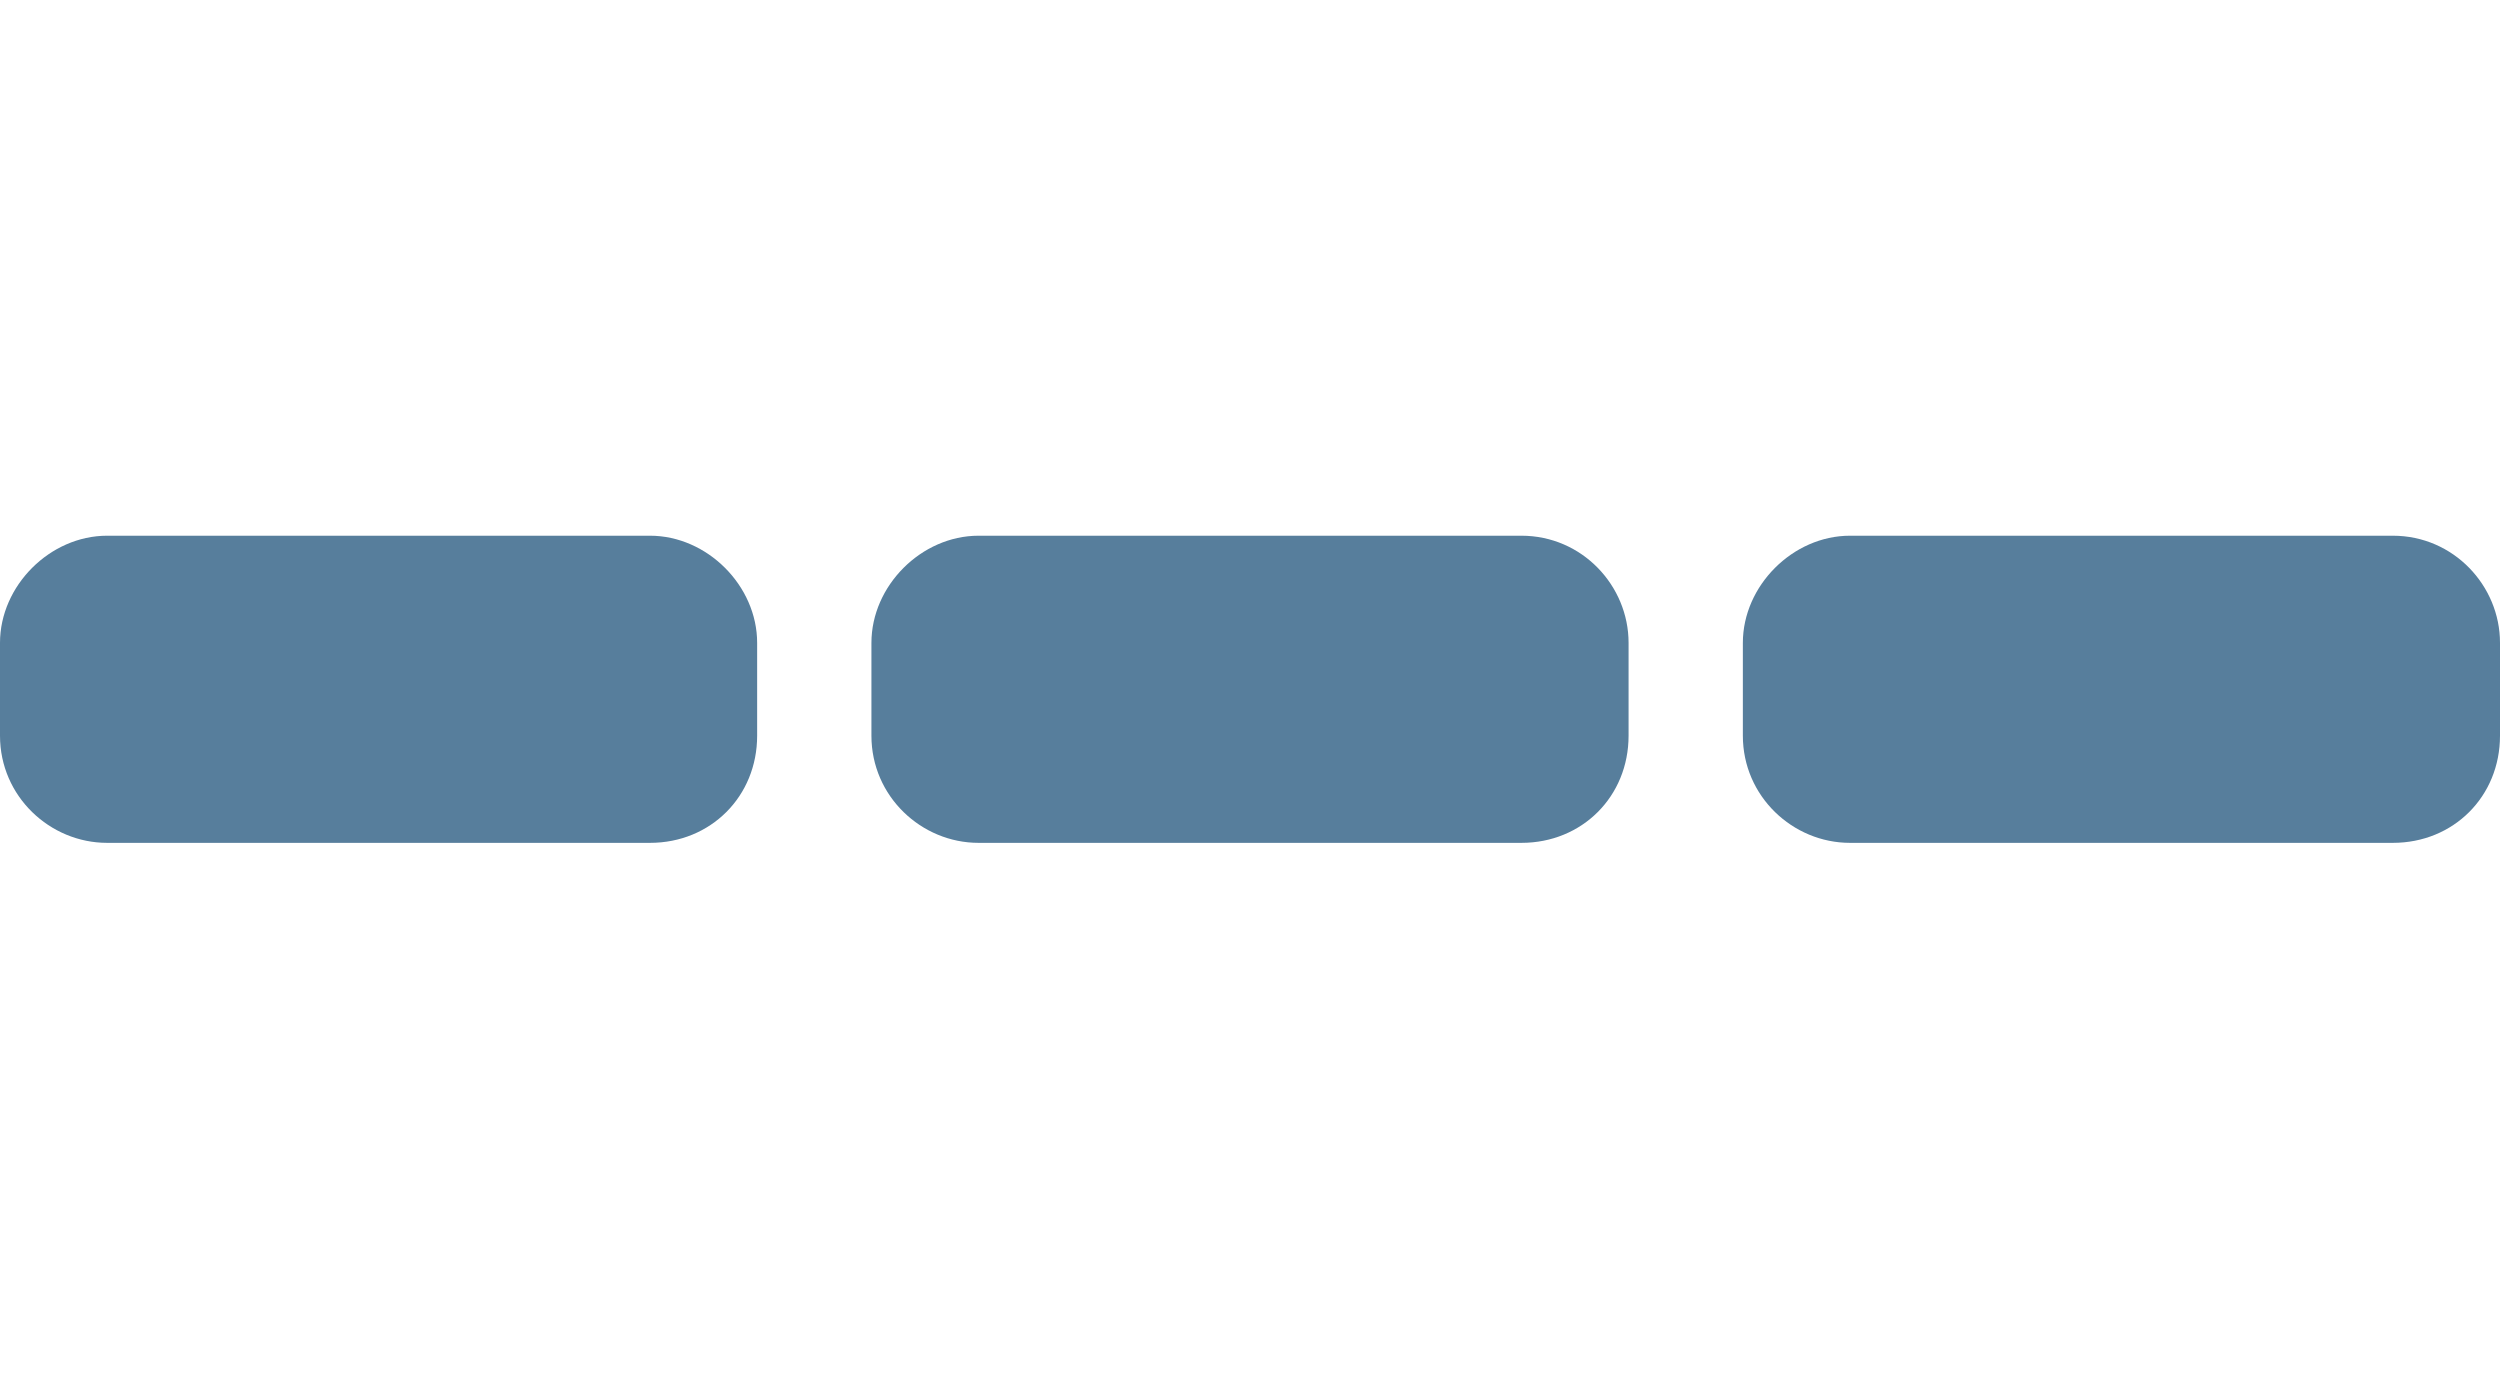
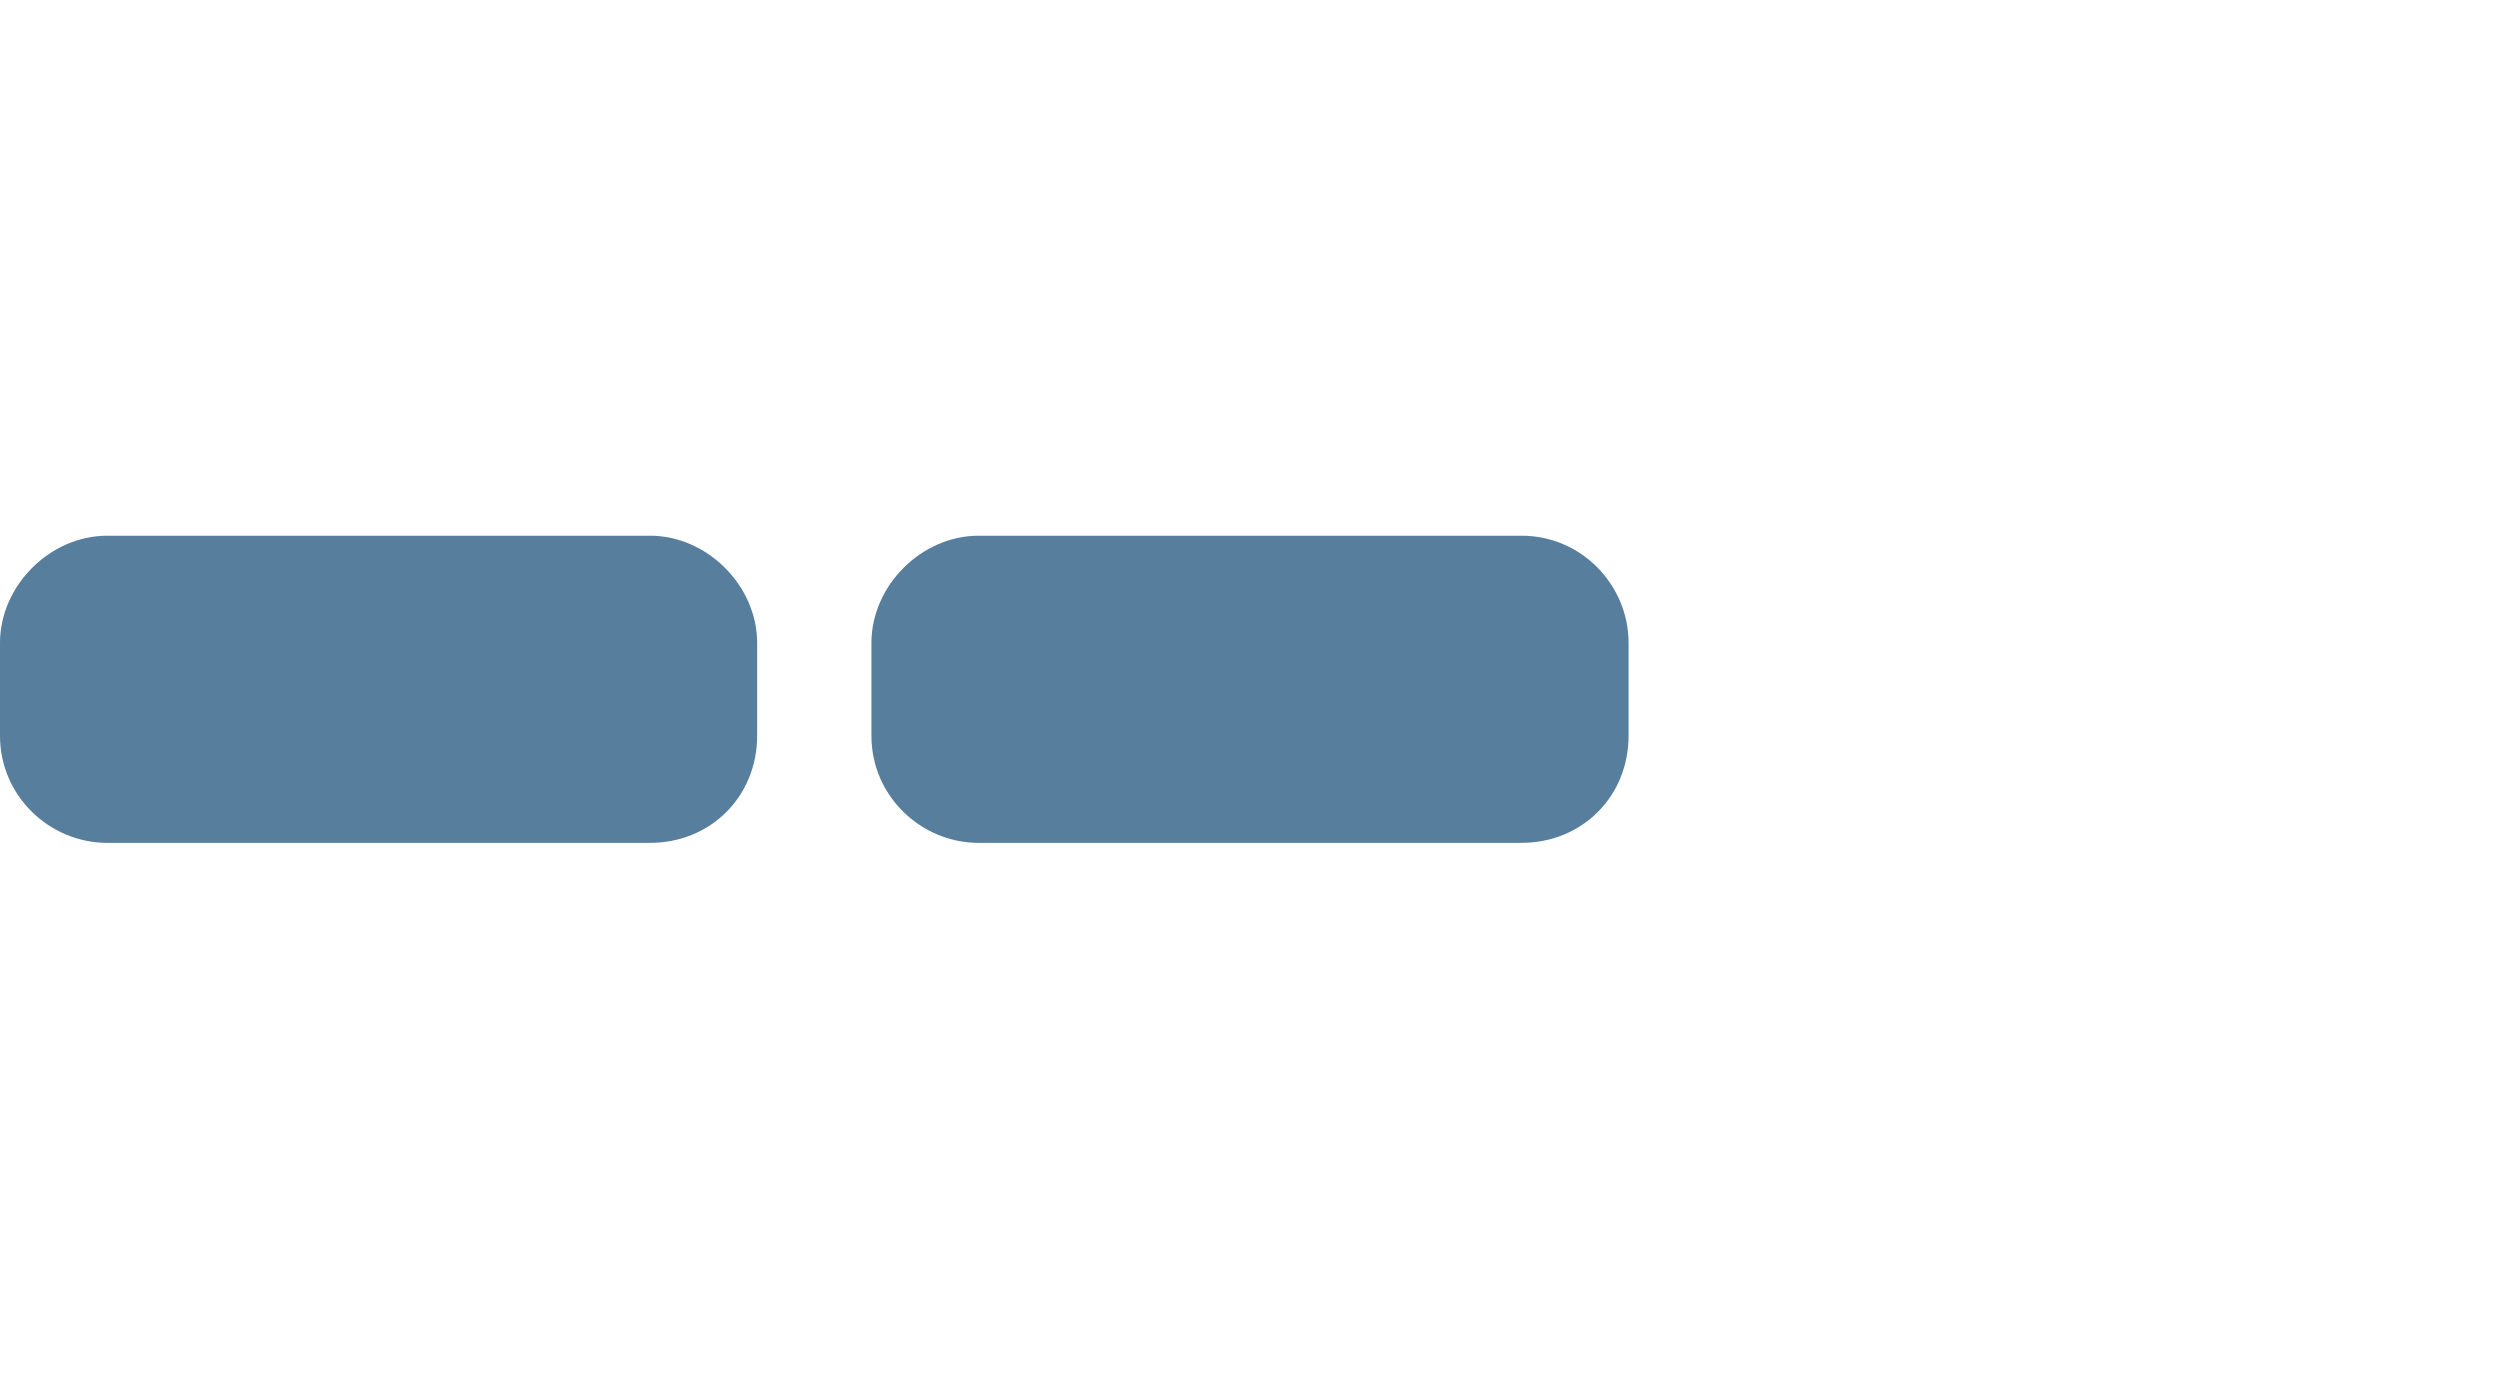
<svg xmlns="http://www.w3.org/2000/svg" version="1.1" id="Layer_1" x="0px" y="0px" viewBox="0 0 70 38.6" style="enable-background:new 0 0 70 38.6;" xml:space="preserve">
  <style type="text/css">
	.st0{fill:#4E555B;}
	.st1{fill:#386689;}
	.st2{fill:#414950;}
	.st3{fill:#707980;}
	.st4{fill:#484F56;}
	.st5{fill:#70797F;}
	.st6{fill:#577E9C;}
	.st7{fill:#4D5860;}
	.st8{fill:#424C53;}
	.st9{fill:#60676E;}
	.st10{fill:#60666B;}
	.st11{fill:#434A51;}
	.st12{fill:#565C62;}
	.st13{fill:#5E6469;}
	.st14{fill:#485056;}
	.st15{fill:#787F86;}
</style>
  <g>
    <path class="st6" d="M18.2,23.6H3c-1.6,0-3-1.3-3-3V18c0-1.6,1.4-3,3-3h15.2c1.6,0,3,1.4,3,3v2.6C21.2,22.3,19.9,23.6,18.2,23.6z" />
    <path class="st6" d="M42.6,23.6H27.4c-1.6,0-3-1.3-3-3V18c0-1.6,1.4-3,3-3h15.2c1.7,0,3,1.4,3,3v2.6C45.6,22.3,44.3,23.6,42.6,23.6   z" />
-     <path class="st6" d="M67,23.6H51.8c-1.6,0-3-1.3-3-3V18c0-1.6,1.4-3,3-3H67c1.7,0,3,1.4,3,3v2.6C70,22.3,68.7,23.6,67,23.6z" />
  </g>
</svg>